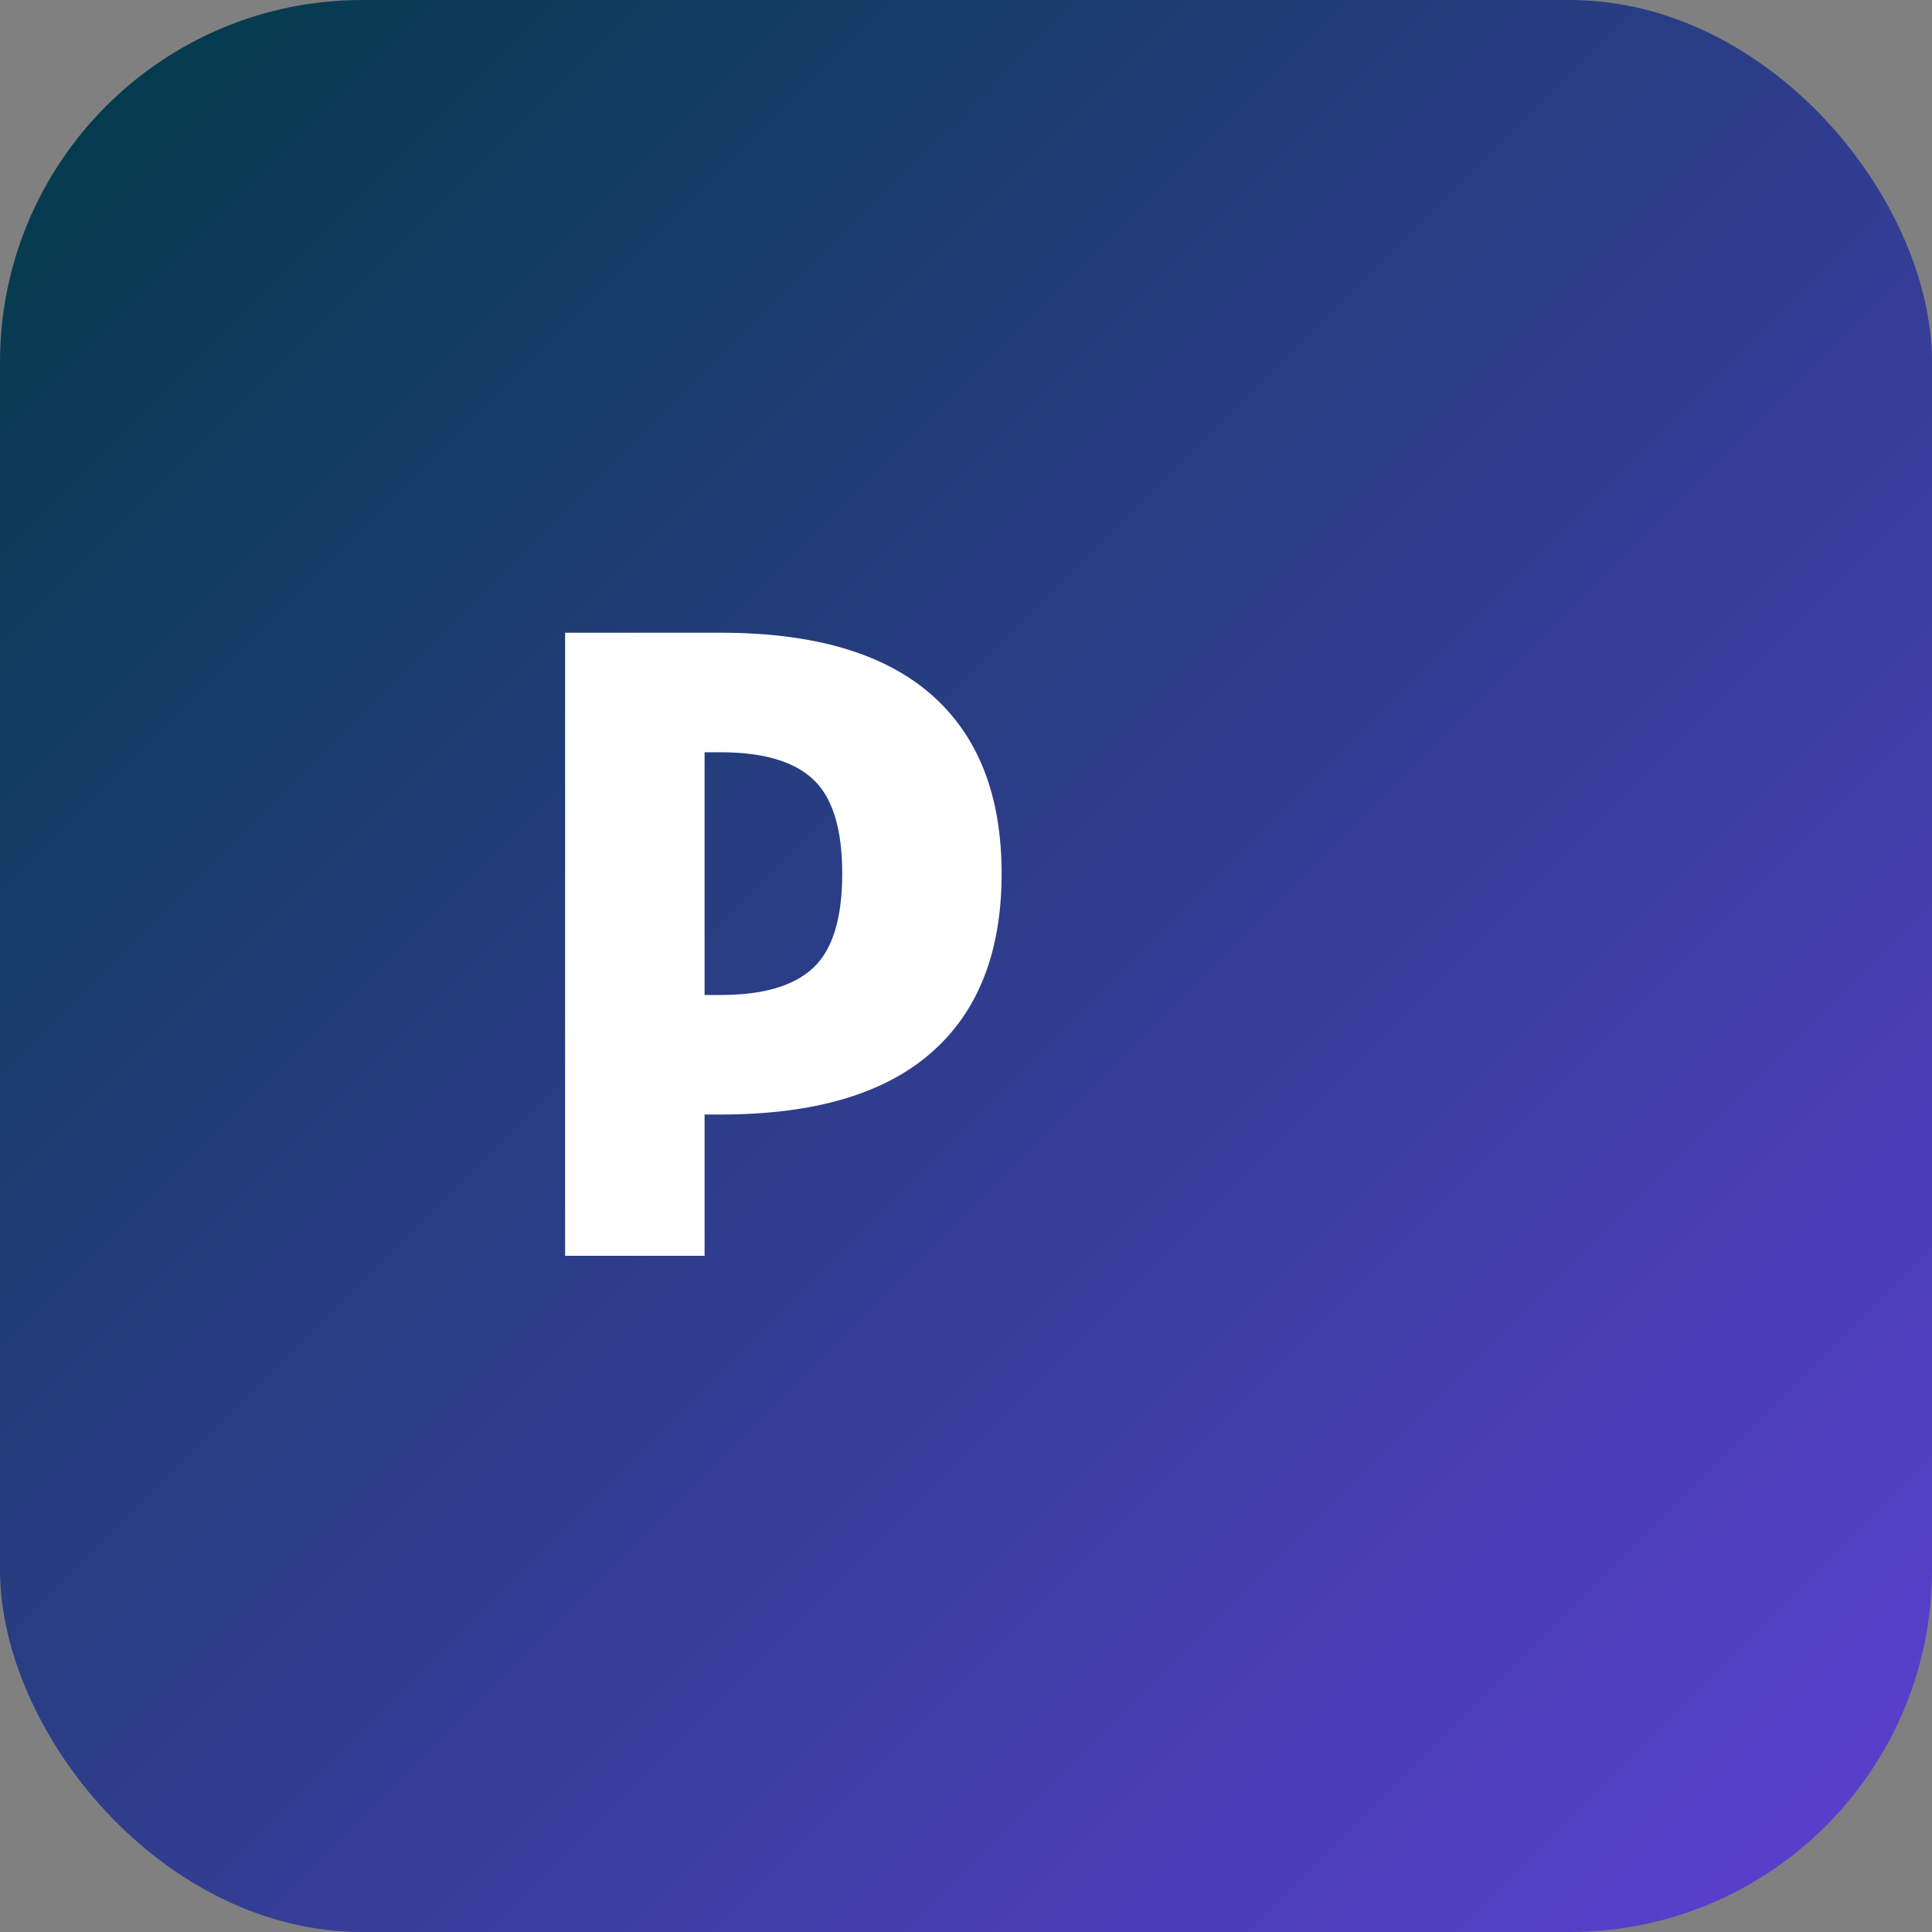
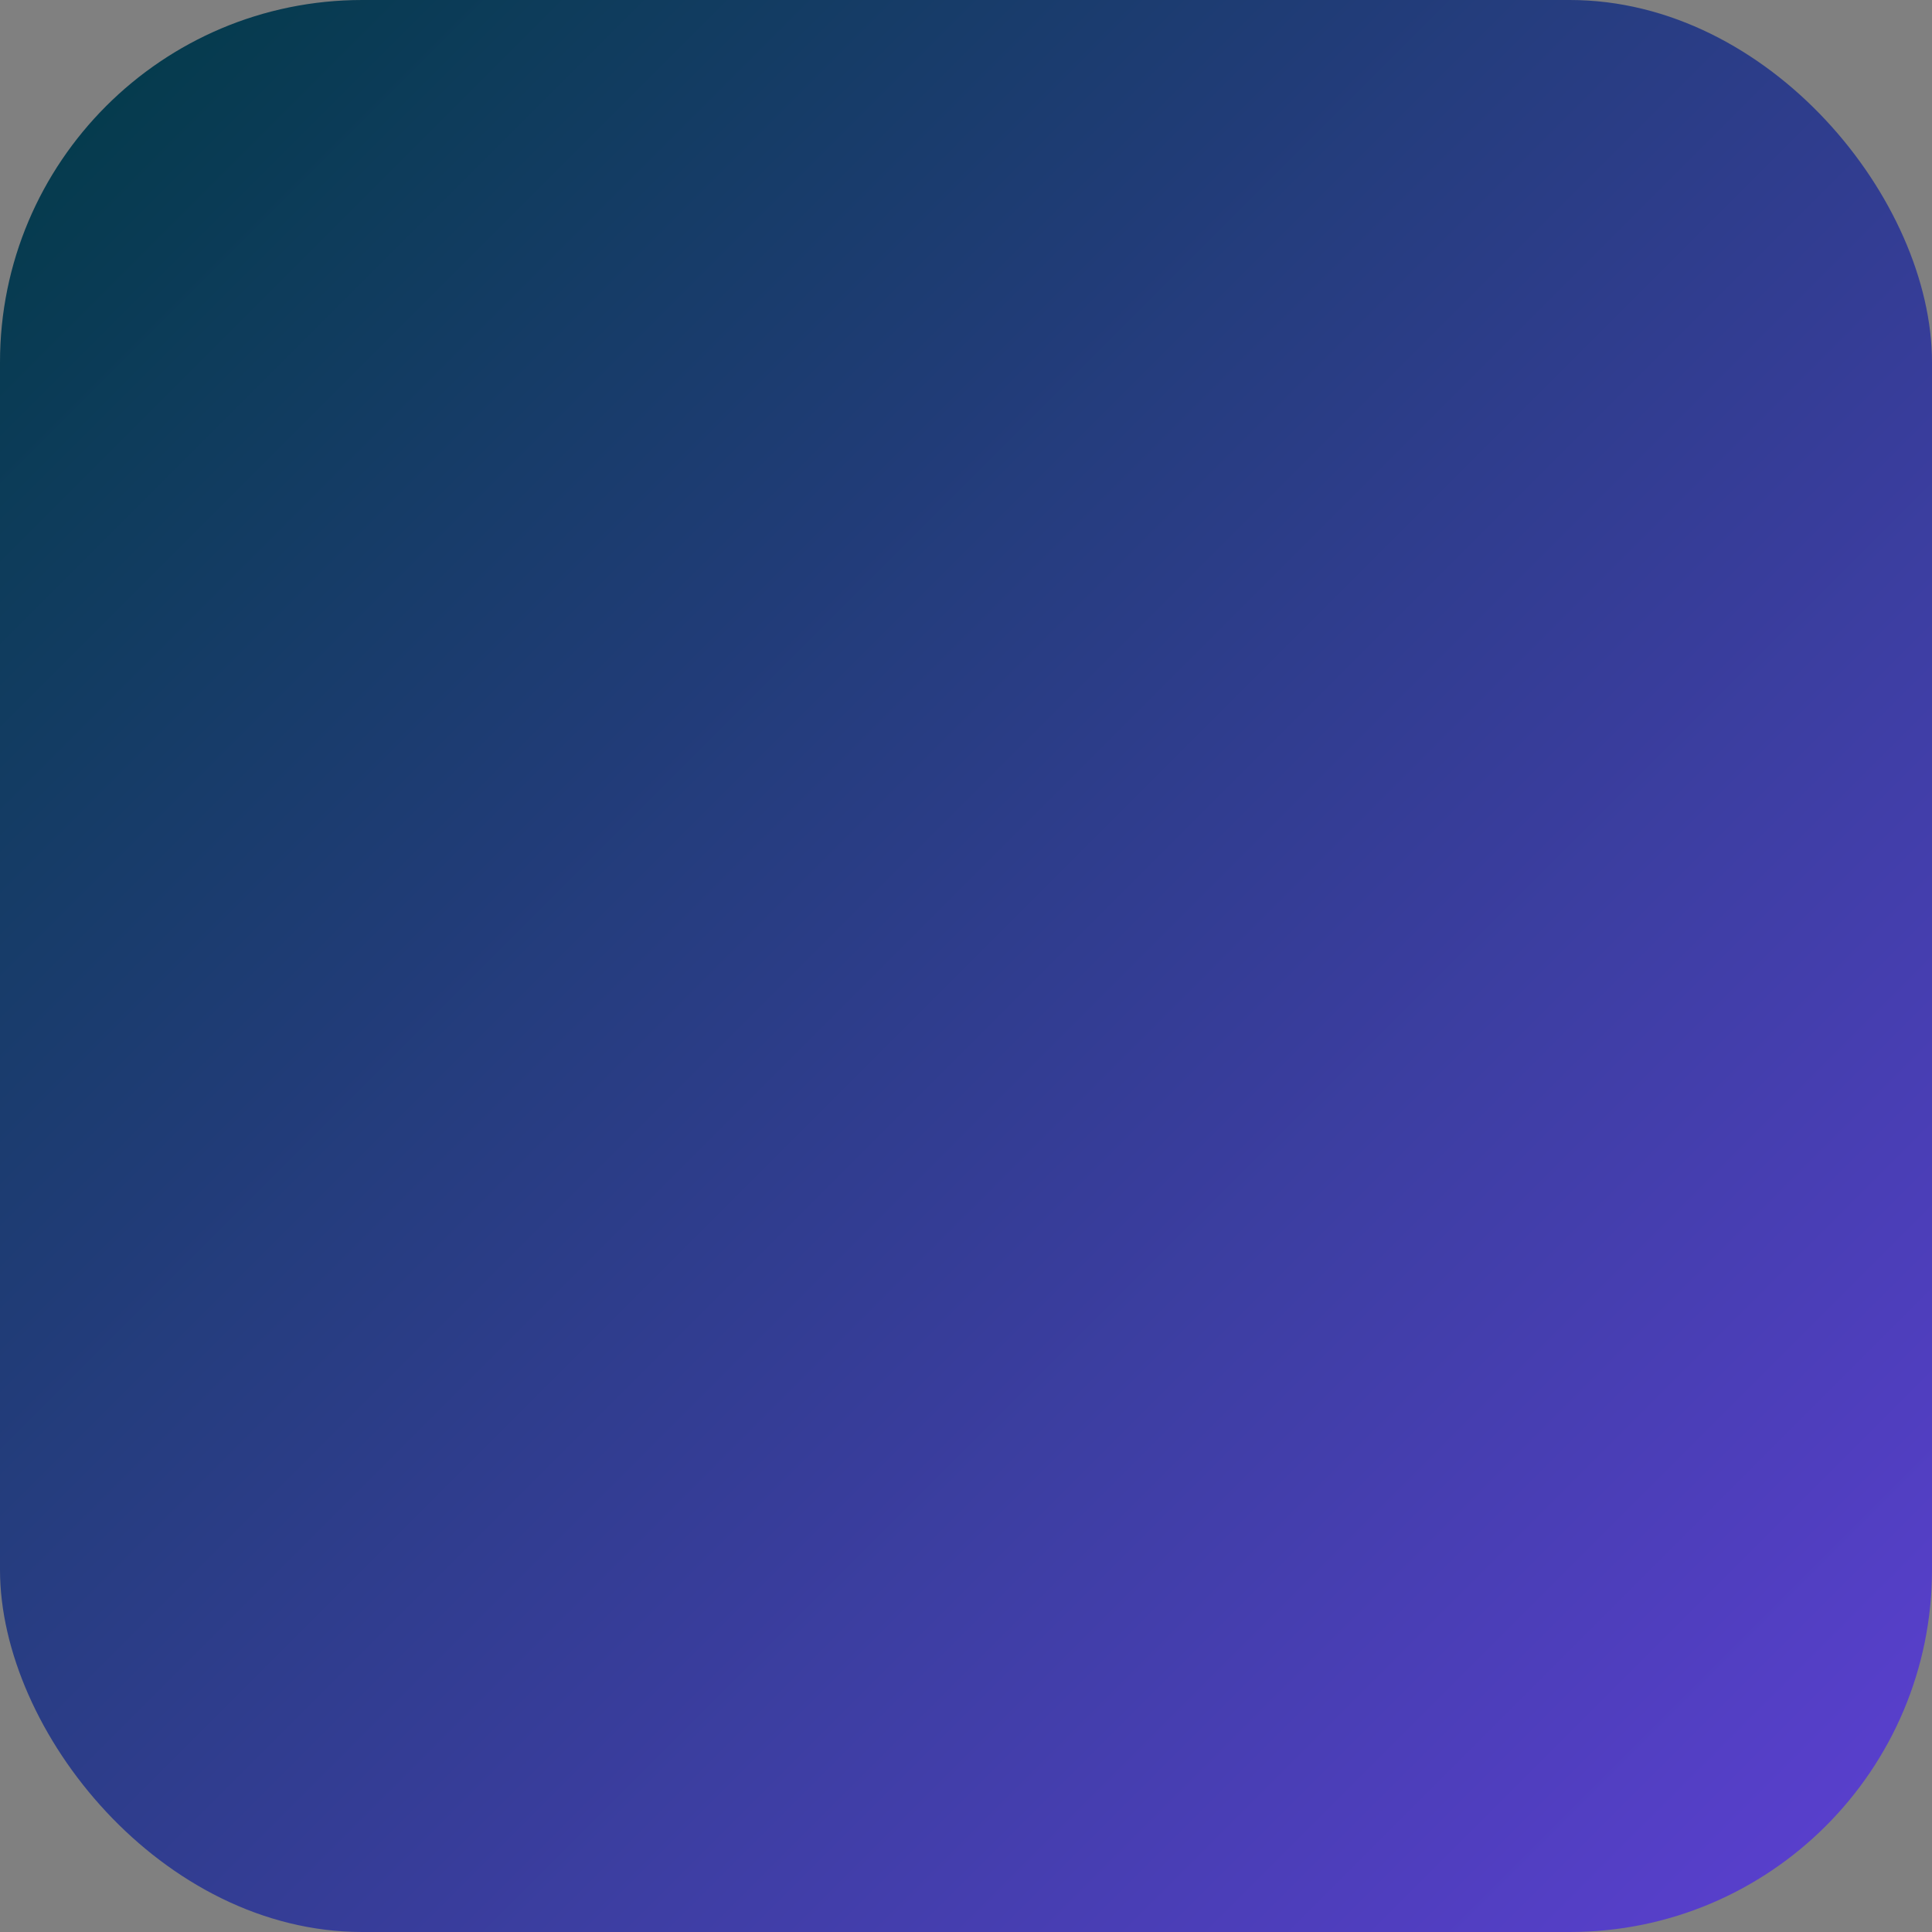
<svg xmlns="http://www.w3.org/2000/svg" width="32" height="32" viewBox="0 0 32 32" fill="none">
  <rect x="0" y="0" width="32" height="32" fill="#808080" stroke="none" />
  <rect width="32" height="32" rx="6" fill="url(#paint0_linear)" />
-   <path d="M9.36 20.8V10.48H11.94C13.48 10.48 14.64 10.82 15.42 11.5C16.2 12.18 16.59 13.17 16.59 14.47C16.59 15.77 16.2 16.76 15.42 17.44C14.64 18.12 13.48 18.46 11.94 18.46H11.67V20.8H9.36ZM11.67 16.48H11.94C12.64 16.48 13.15 16.33 13.47 16.03C13.79 15.73 13.95 15.21 13.95 14.47C13.95 13.73 13.79 13.21 13.47 12.91C13.15 12.61 12.64 12.46 11.94 12.46H11.67V16.48Z" fill="white" />
  <defs>
    <linearGradient id="paint0_linear" x1="0" y1="0" x2="32" y2="32" gradientUnits="userSpaceOnUse">
      <stop offset="0" stop-color="#003B46" />
      <stop offset="1" stop-color="#5D3FD3" />
    </linearGradient>
  </defs>
</svg>